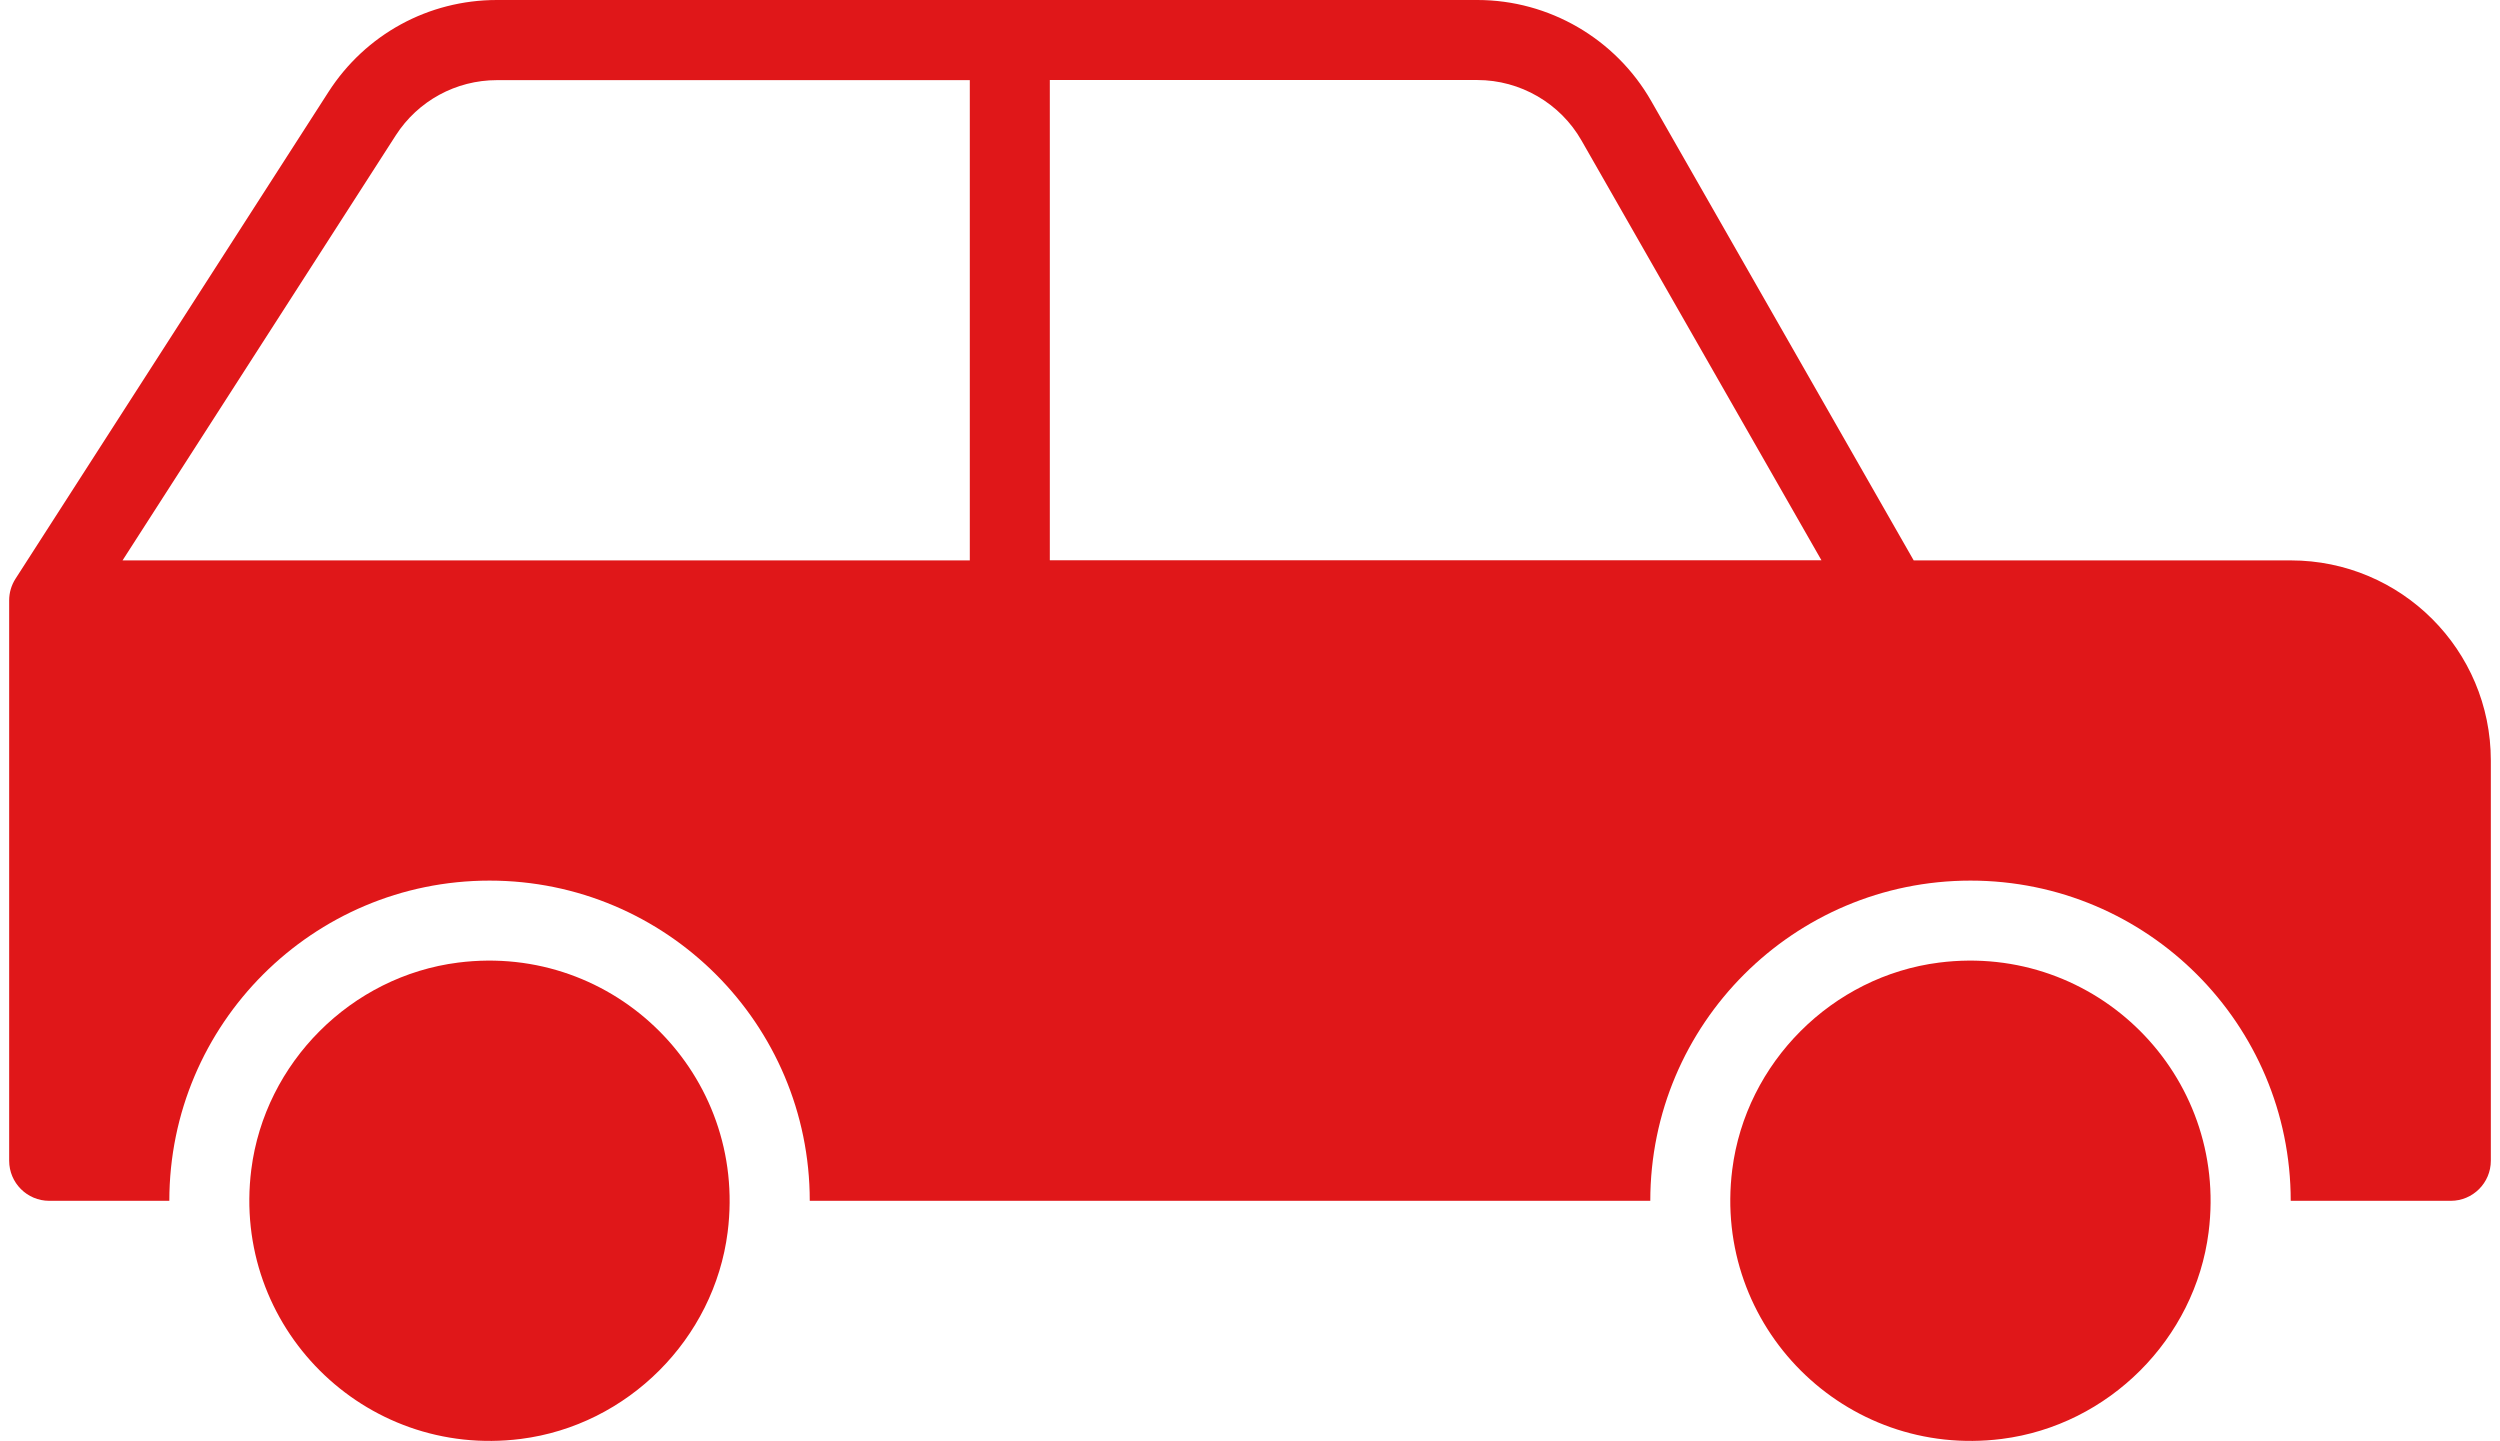
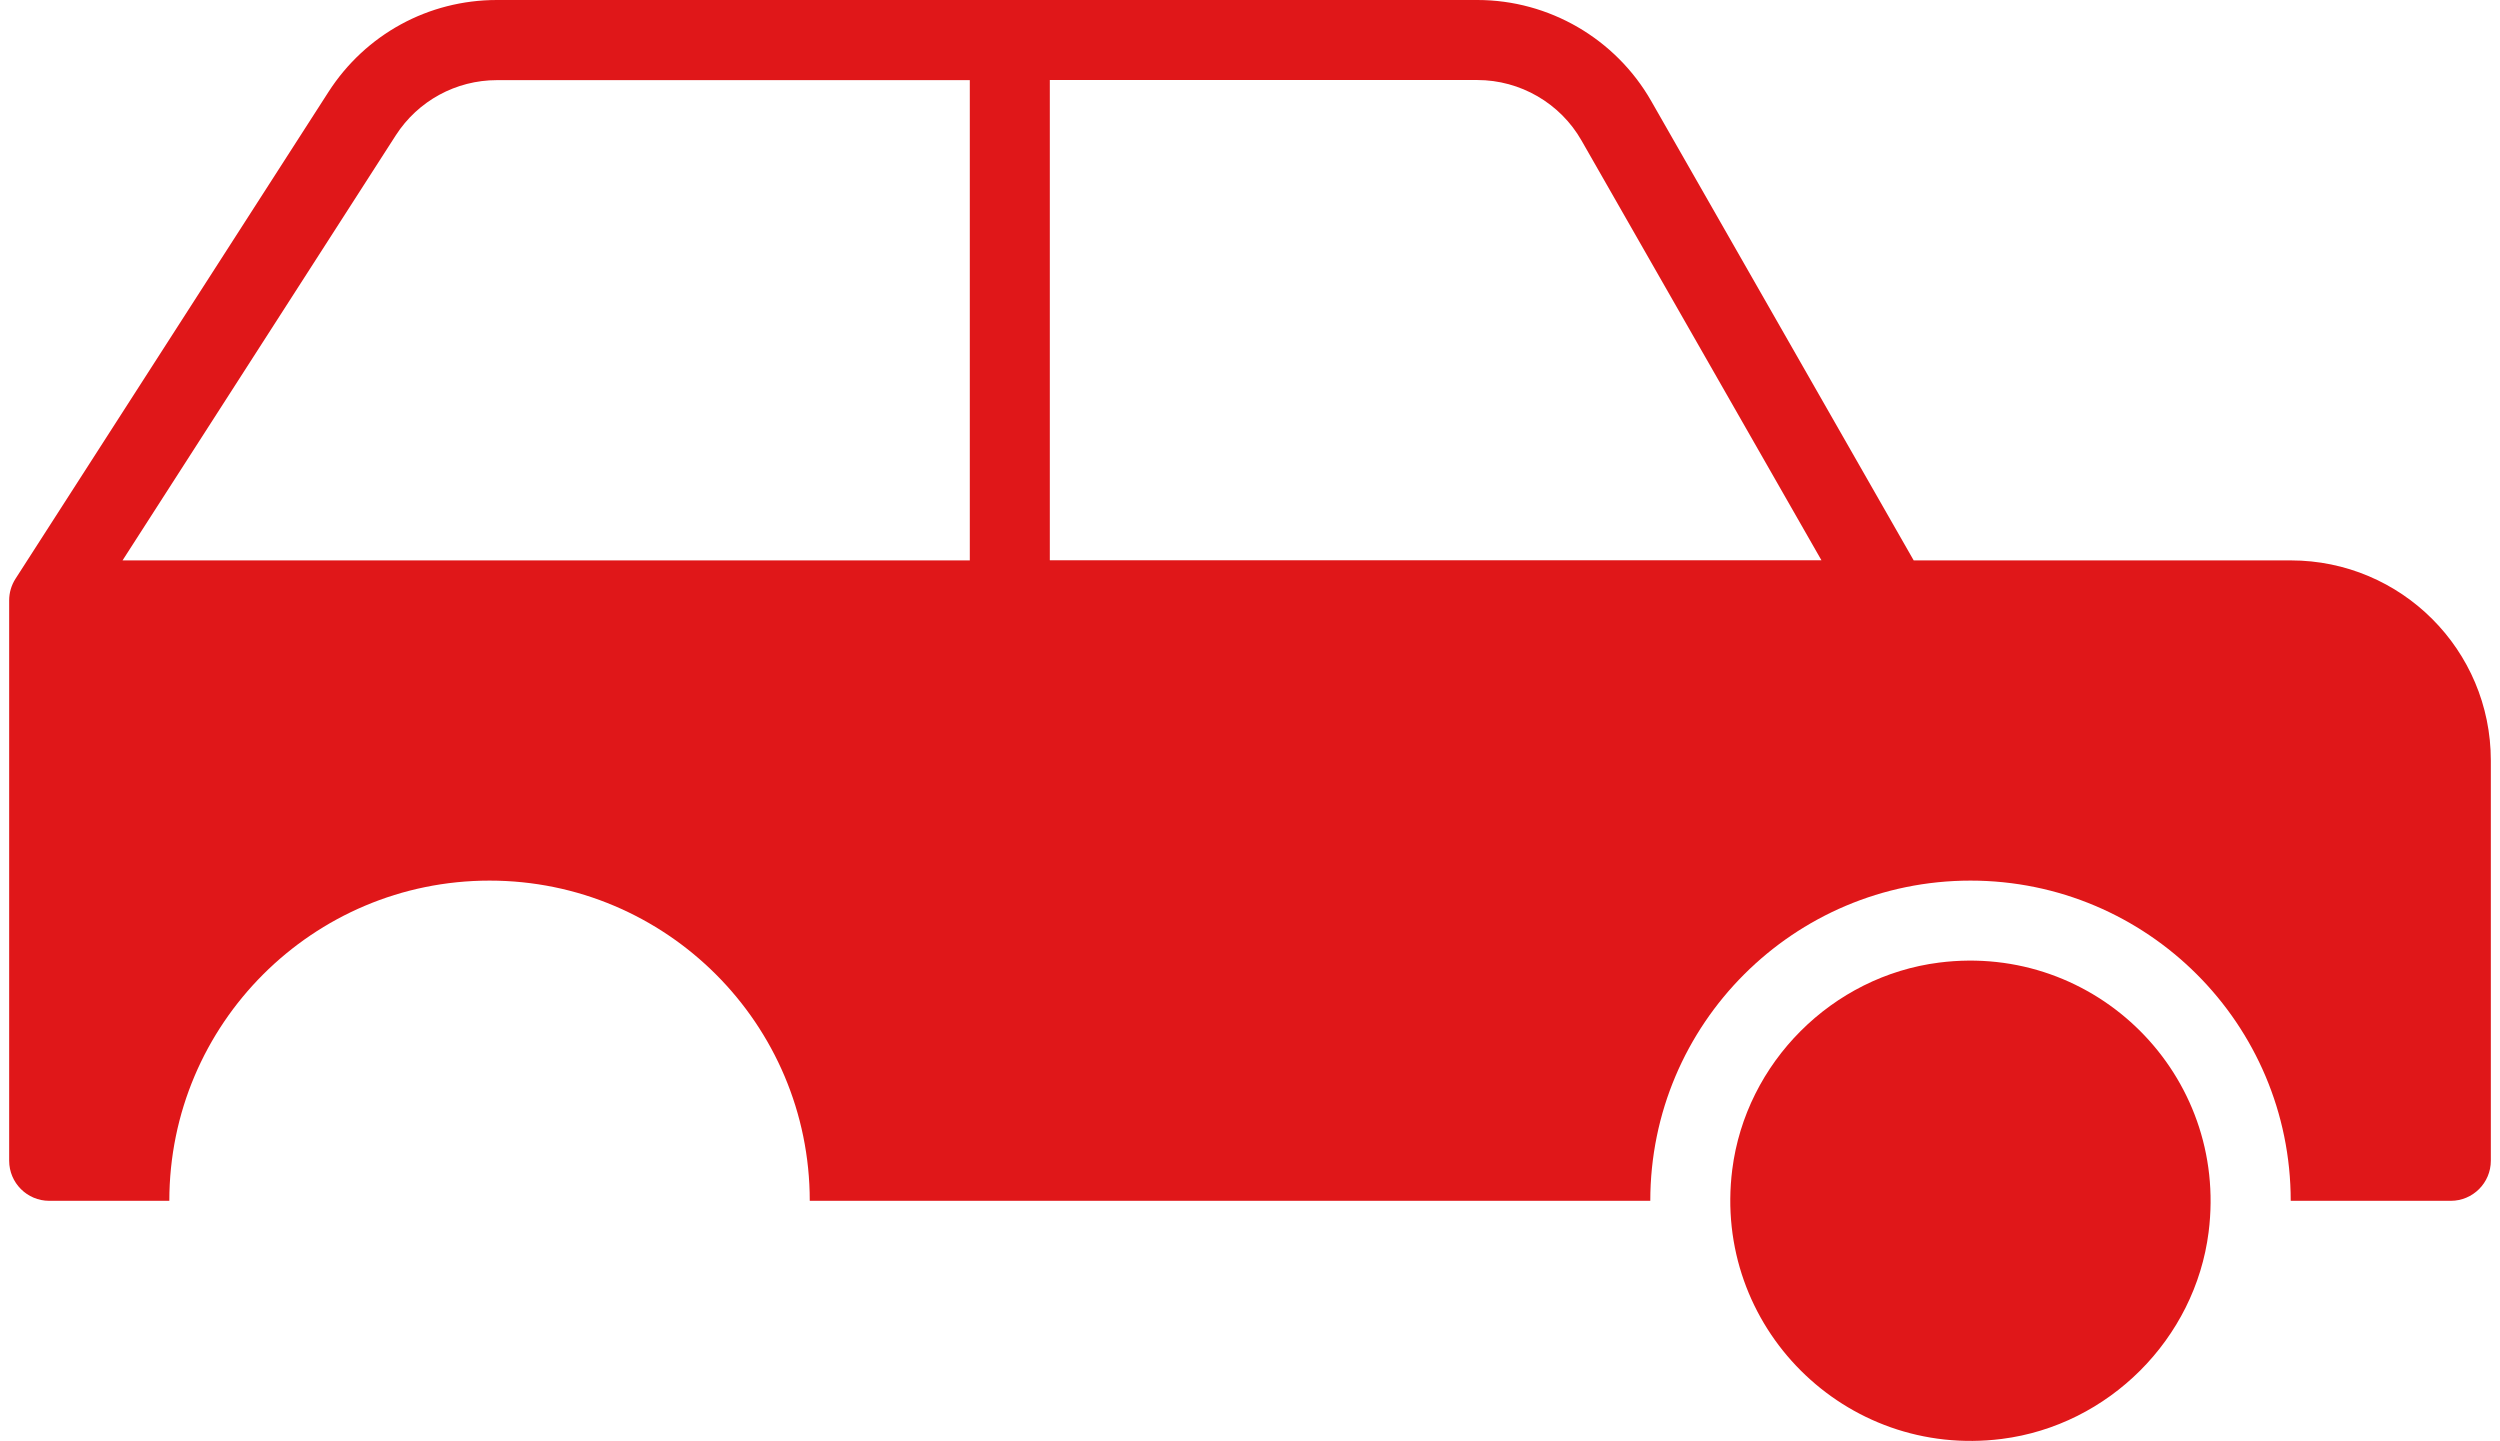
<svg xmlns="http://www.w3.org/2000/svg" id="Layer_164a6def8b9459" viewBox="0 0 203.13 117.94" aria-hidden="true" width="203px" height="117px">
  <defs>
    <linearGradient class="cerosgradient" data-cerosgradient="true" id="CerosGradient_idf7aac8ff4" gradientUnits="userSpaceOnUse" x1="50%" y1="100%" x2="50%" y2="0%">
      <stop offset="0%" stop-color="#d1d1d1" />
      <stop offset="100%" stop-color="#d1d1d1" />
    </linearGradient>
    <linearGradient />
    <style>.cls-1-64a6def8b9459{fill:#e01719;}</style>
  </defs>
-   <path class="cls-1-64a6def8b9459" d="m41.88,117.78c-12.84,1.63-23.69-9.21-22.06-22.06,1.11-8.75,8.18-15.82,16.93-16.93,12.84-1.63,23.69,9.21,22.06,22.06-1.11,8.75-8.18,15.82-16.93,16.93Z" />
  <path class="cls-1-64a6def8b9459" d="m163.1,117.78c-12.84,1.63-23.69-9.21-22.06-22.06,1.11-8.75,8.18-15.82,16.93-16.93,12.84-1.63,23.69,9.21,22.06,22.06-1.11,8.75-8.18,15.82-16.93,16.93Z" />
  <path class="cls-1-64a6def8b9459" d="m186.75,45.87h-30.86l-21.49-37.61c-2.91-5.09-8.36-8.26-14.22-8.26H39.92c-5.6,0-10.75,2.81-13.78,7.52L.52,47.37c-.34.53-.52,1.14-.52,1.77v45.87c0,1.81,1.47,3.28,3.28,3.28h9.83c0-14.47,11.74-26.21,26.21-26.21s26.21,11.74,26.21,26.21h68.8c0-14.47,11.74-26.21,26.21-26.21s26.21,11.74,26.21,26.21h13.1c1.81,0,3.28-1.47,3.28-3.28v-32.76c0-9.05-7.33-16.38-16.38-16.38Zm-108.12,0H9.28L31.65,11.07c1.81-2.81,4.92-4.51,8.27-4.51h38.71v39.31Zm6.55,0V6.55h34.99c3.52,0,6.79,1.9,8.53,4.95l19.64,34.36h-63.16Z" />
</svg>